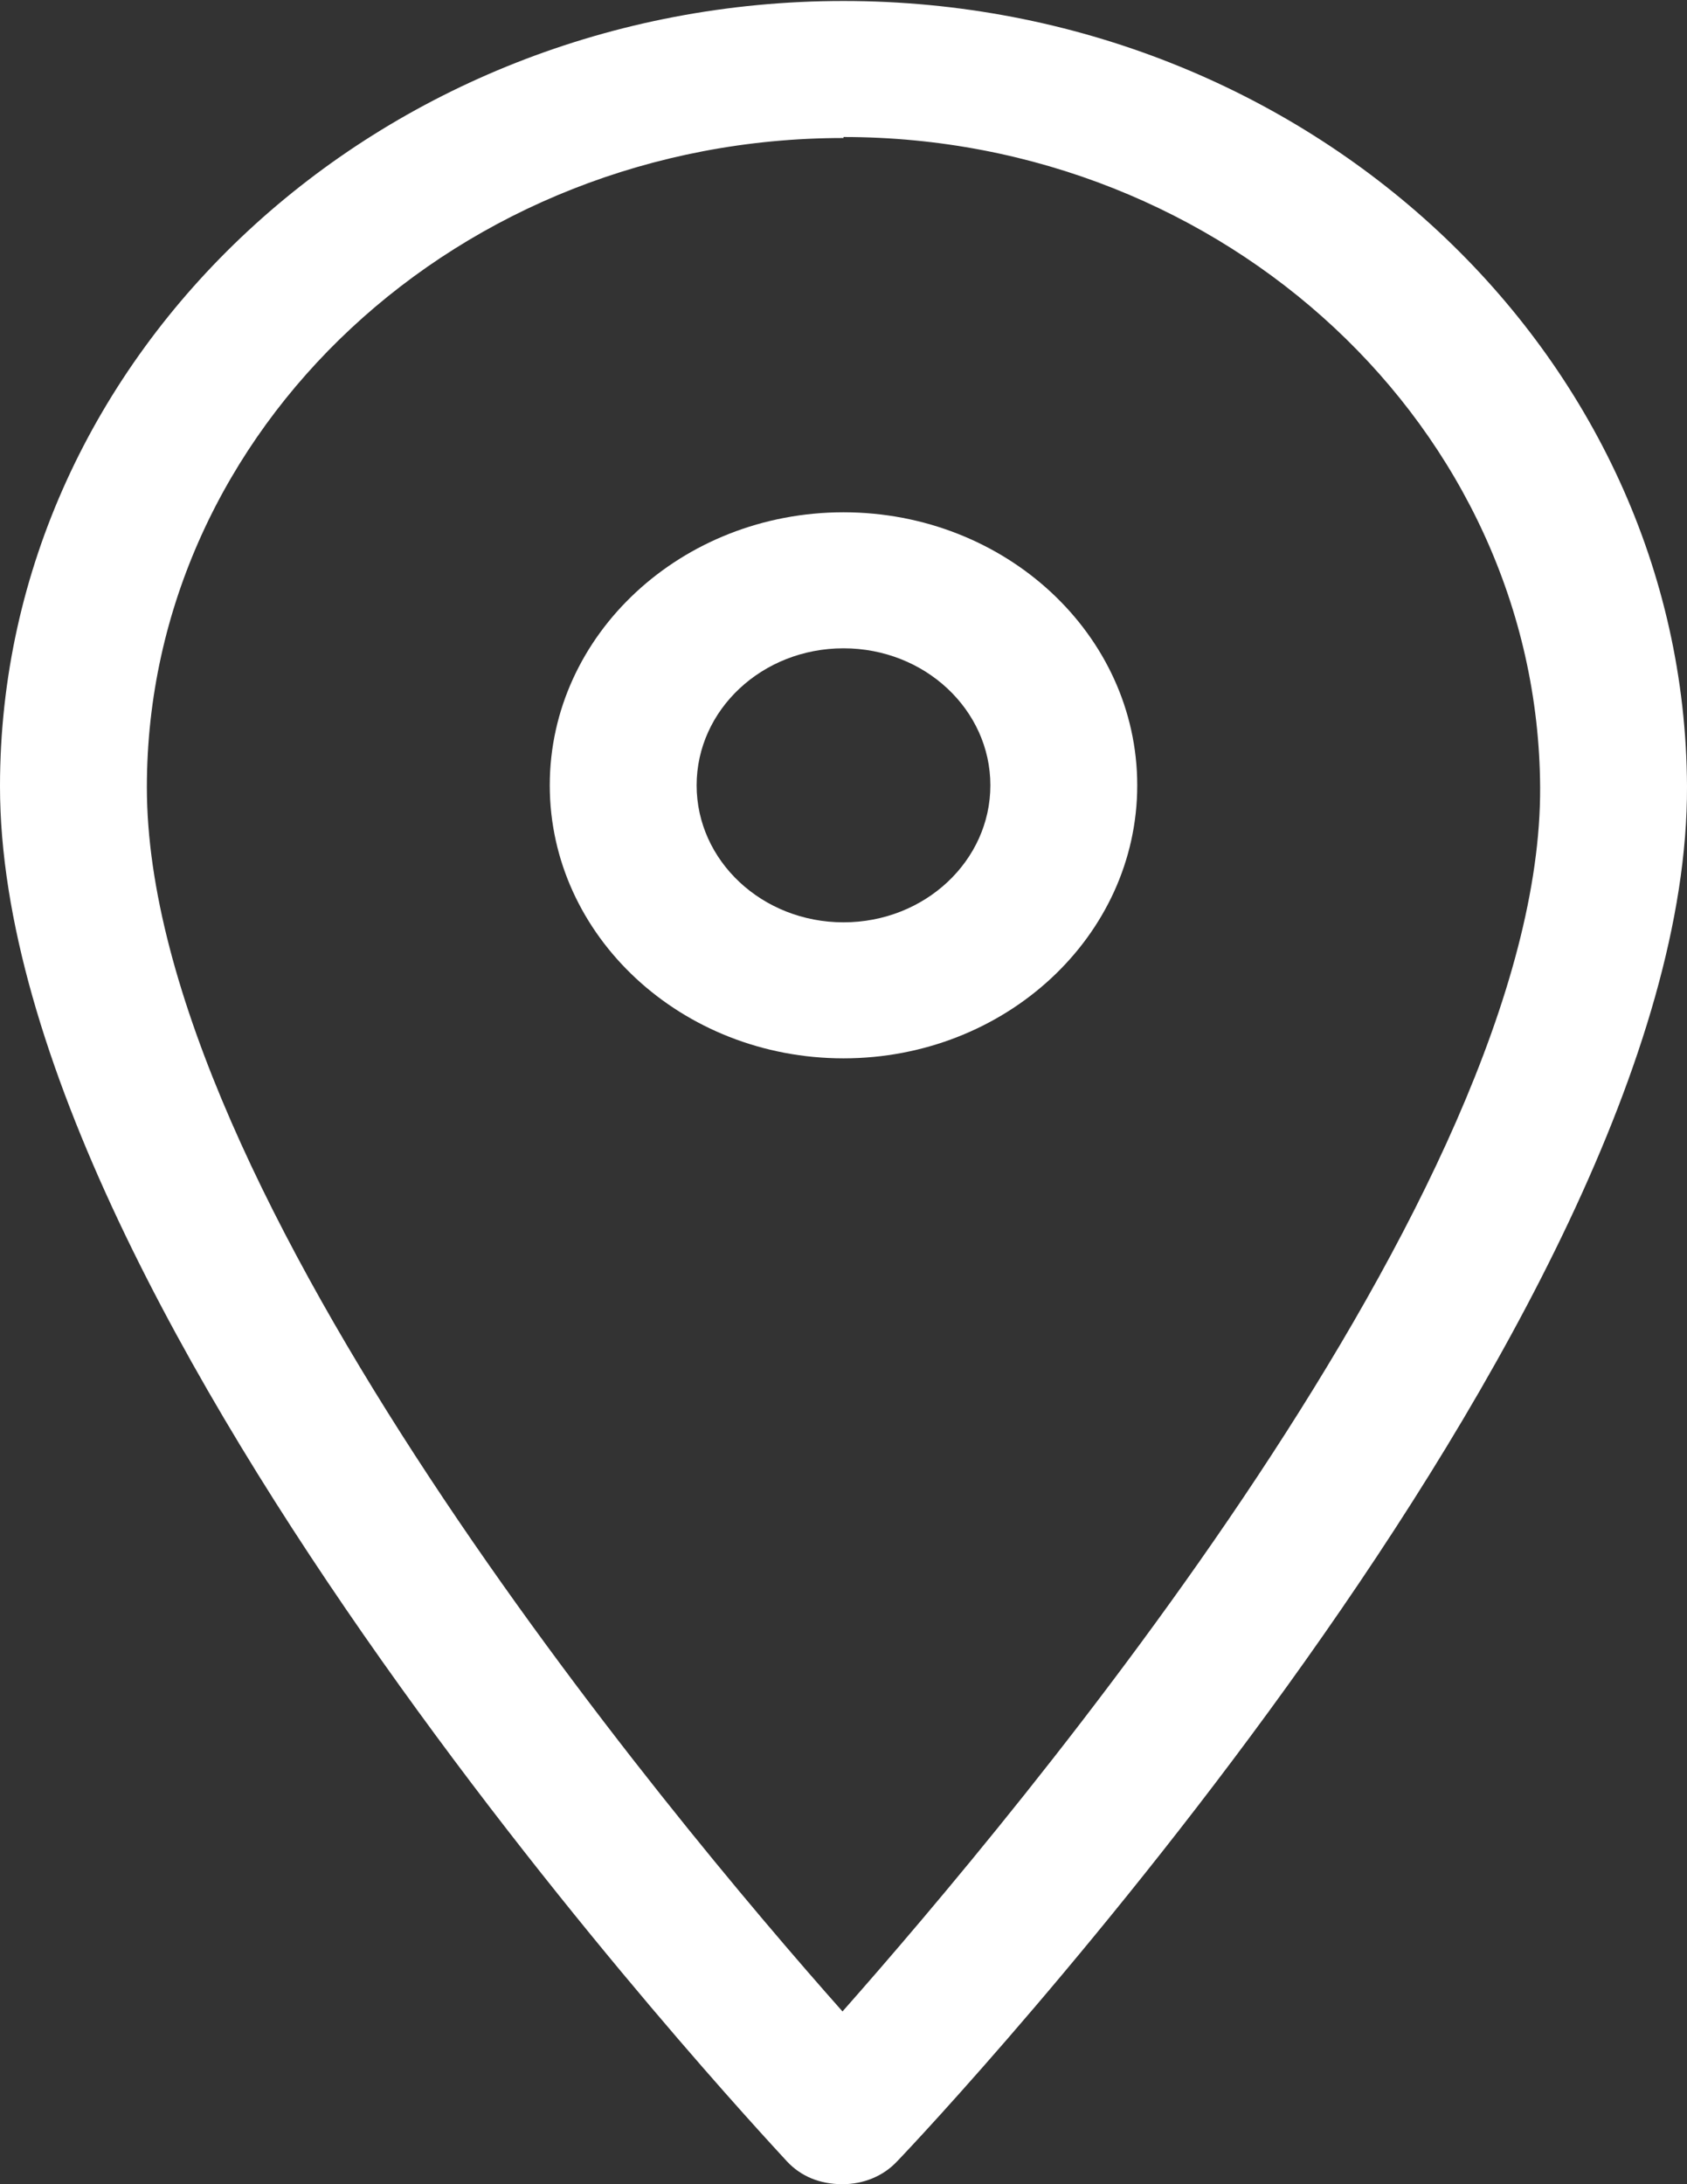
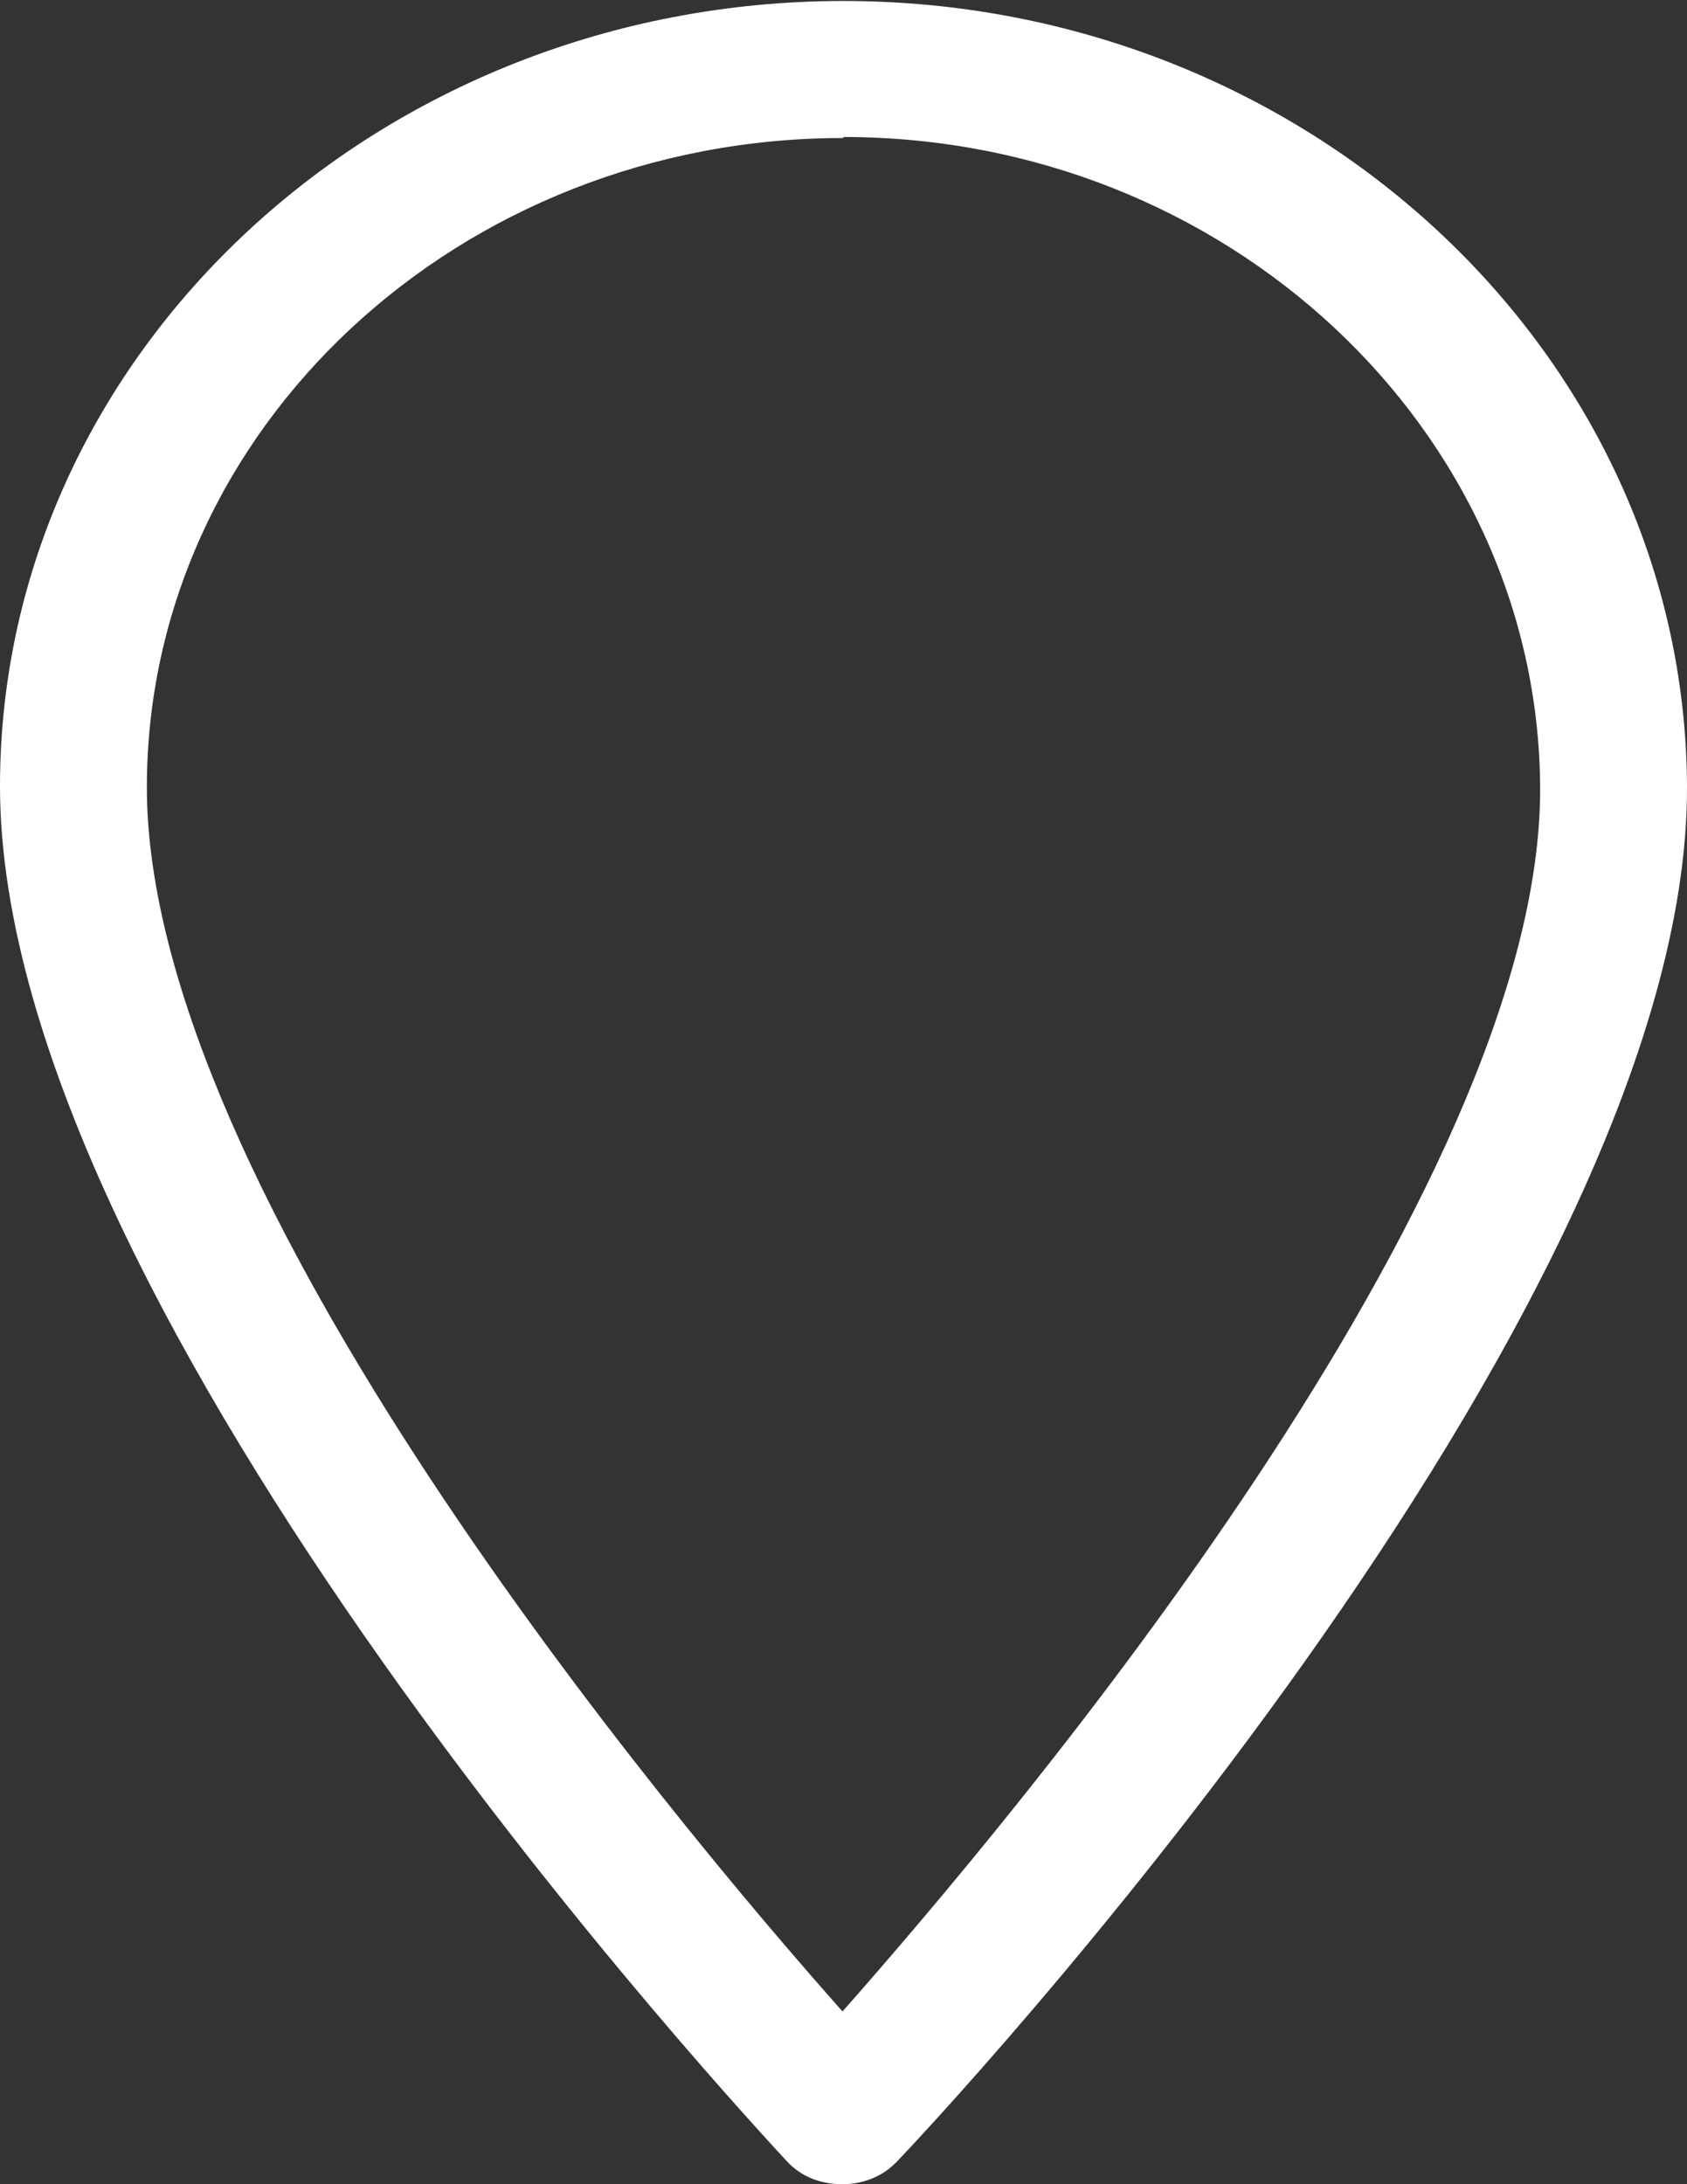
<svg xmlns="http://www.w3.org/2000/svg" id="_レイヤー_2" data-name="レイヤー 2" viewBox="0 0 17 22">
  <rect x="0" y="0" width="17" height="22" fill="#333333" stroke="none" />
  <defs>
    <style>
      .cls-1 {
        fill: #fff;
      }
    </style>
  </defs>
  <g id="OGP_ログイン_など" data-name="OGP/ログイン/ｈ１など">
    <g>
-       <path class="cls-1" d="M11.46,7.91c0-1.52-1.33-2.75-2.96-2.75s-2.96,1.23-2.96,2.75,1.33,2.75,2.96,2.75,2.96-1.23,2.96-2.75ZM7.02,7.91c0-.76.66-1.38,1.48-1.38s1.48.62,1.48,1.38-.66,1.38-1.48,1.38-1.48-.62-1.48-1.38Z" />
      <path class="cls-1" d="M8.49,22c.21,0,.41-.08.55-.23.33-.34,7.98-8.48,7.96-13.85-.02-4.36-3.83-7.91-8.5-7.91S0,3.55,0,7.92c0,5.36,7.61,13.5,7.93,13.85.14.15.33.23.56.23ZM8.5,1.38c3.85,0,7,2.94,7.02,6.55.02,4.06-5.28,10.35-7.03,12.33-1.75-1.97-7.01-8.26-7.01-12.33,0-3.61,3.15-6.54,7.02-6.54Z" />
    </g>
  </g>
</svg>